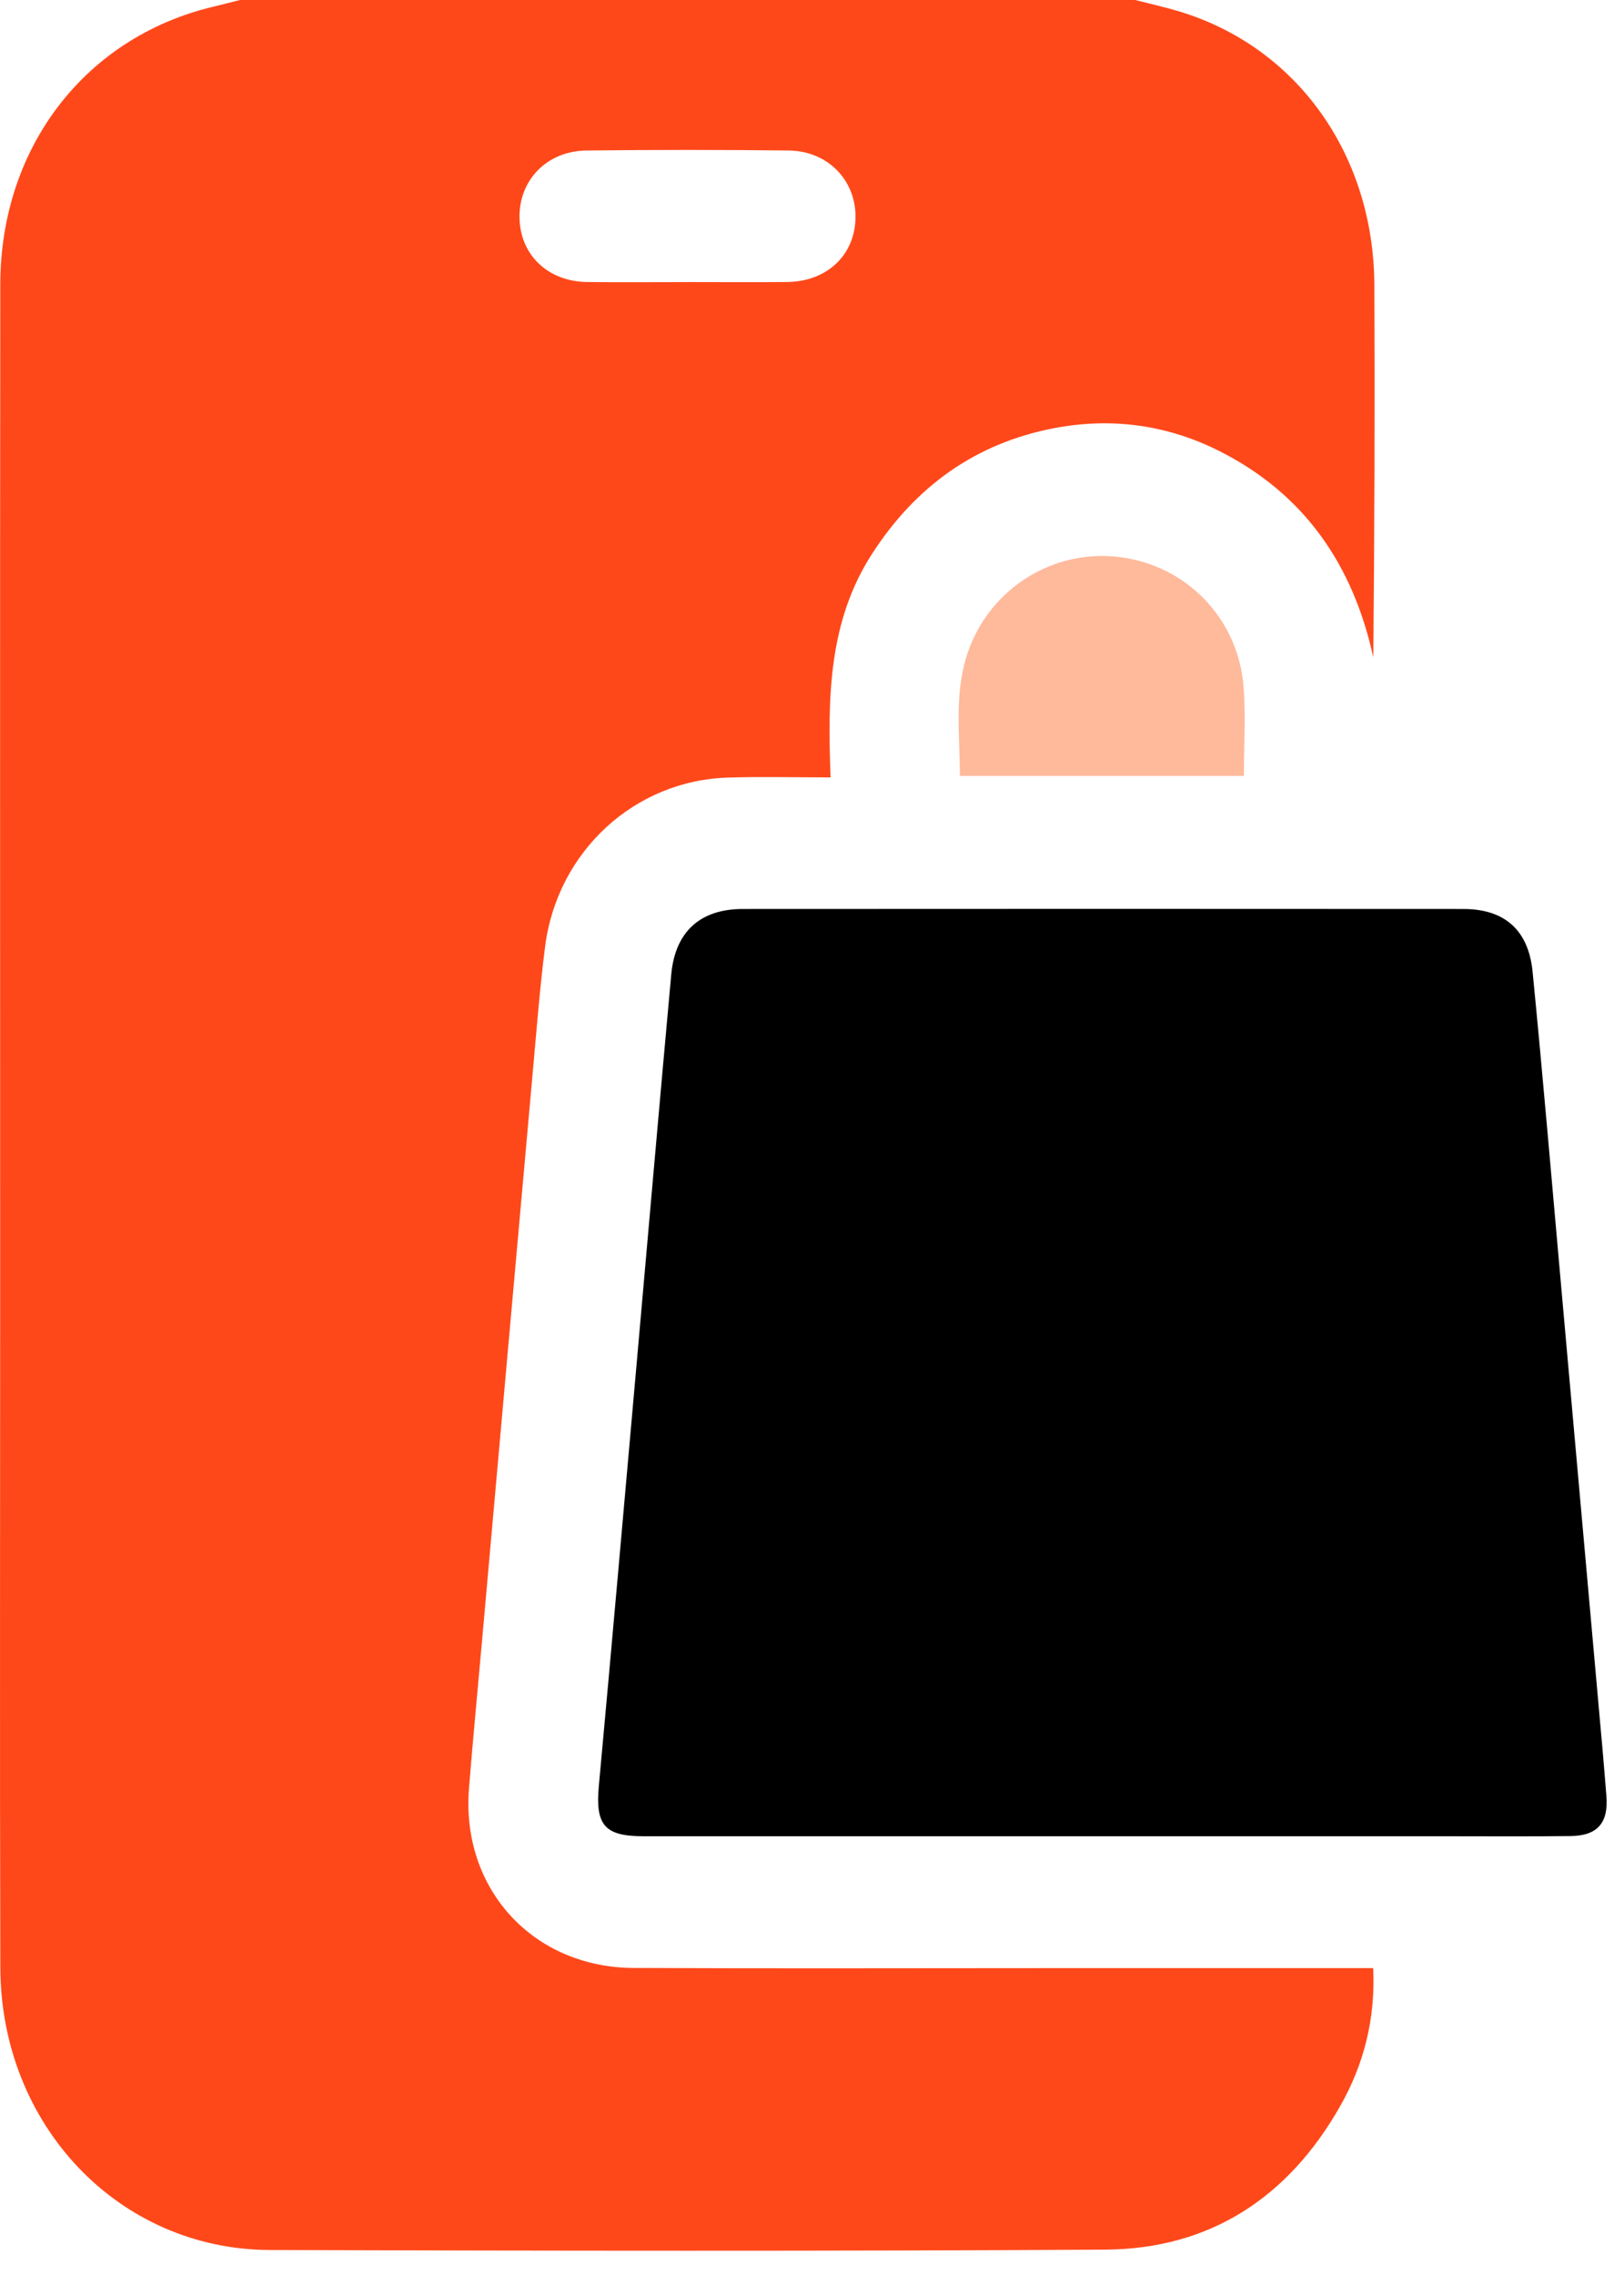
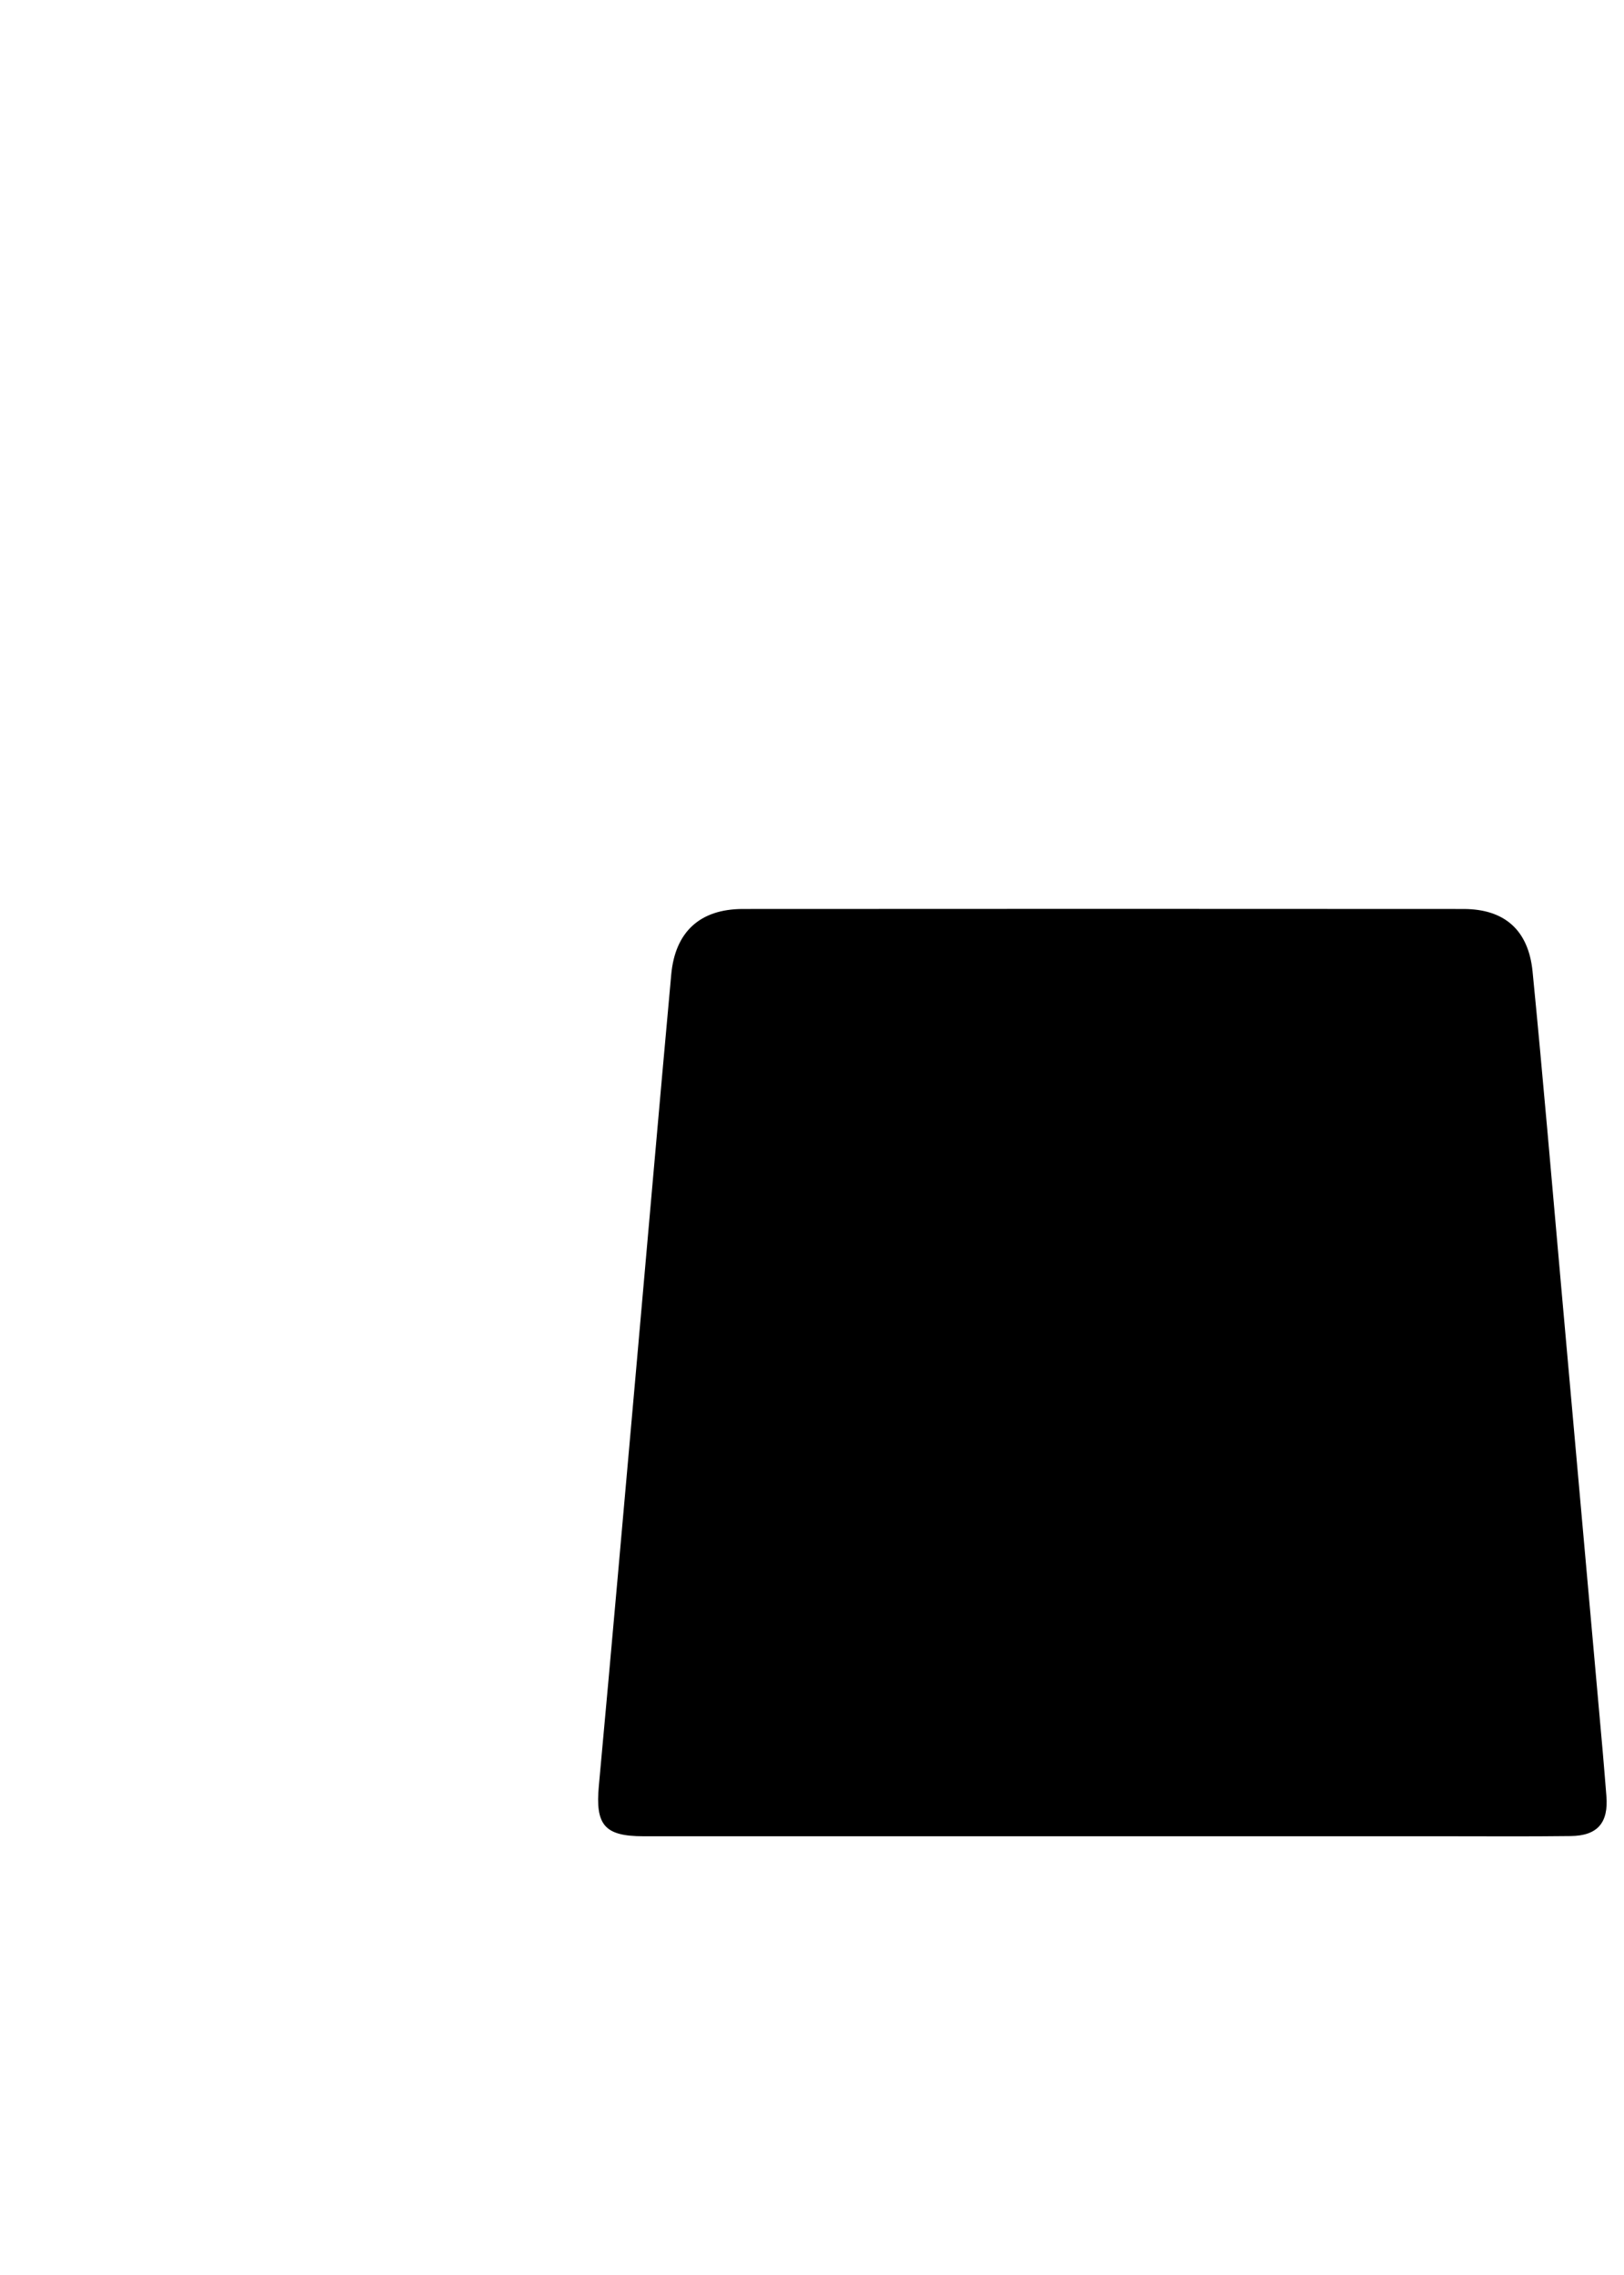
<svg xmlns="http://www.w3.org/2000/svg" width="40" height="56" viewBox="0 0 40 56" fill="none">
  <g id="Group 8930">
-     <path id="Vector" d="M27.961 0C28.318 0.092 28.679 0.172 29.031 0.277C31.935 1.147 33.837 3.794 33.851 7.018C33.864 10.064 33.854 13.111 33.825 16.179C33.326 13.905 32.131 12.174 30.073 11.123C28.766 10.456 27.379 10.266 25.951 10.542C24.032 10.912 22.554 11.967 21.478 13.635C20.405 15.298 20.383 17.166 20.458 19.136C19.587 19.136 18.763 19.115 17.939 19.14C15.633 19.206 13.729 20.953 13.427 23.293C13.299 24.293 13.221 25.298 13.13 26.304C12.71 30.987 12.293 35.67 11.876 40.353C11.767 41.573 11.651 42.792 11.552 44.013C11.351 46.487 13.12 48.432 15.61 48.442C19.073 48.458 22.535 48.446 25.997 48.446C28.4 48.446 30.802 48.446 33.205 48.446H33.822C33.881 49.689 33.595 50.809 33.015 51.833C31.731 54.102 29.791 55.362 27.215 55.376C20.361 55.415 13.508 55.404 6.653 55.385C2.929 55.375 0.018 52.319 0.008 48.429C-0.007 42.967 0.004 37.505 0.004 32.043C0.004 23.697 -0.002 15.351 0.007 7.005C0.01 3.624 2.099 0.918 5.248 0.166C5.47 0.113 5.691 0.055 5.912 0C13.262 0 20.612 0 27.961 0ZM16.899 6.943C17.728 6.943 18.558 6.95 19.389 6.942C20.364 6.93 21.048 6.287 21.071 5.377C21.095 4.45 20.398 3.716 19.427 3.705C17.768 3.686 16.107 3.686 14.448 3.705C13.471 3.715 12.779 4.433 12.796 5.364C12.813 6.275 13.494 6.93 14.462 6.942C15.275 6.952 16.086 6.943 16.899 6.944V6.943Z" fill="#FF481A" />
    <path id="Vector_2" d="M27.135 45.2C23.372 45.2 19.609 45.2 15.848 45.2C14.886 45.2 14.661 44.921 14.75 43.958C15.066 40.532 15.366 37.105 15.671 33.678C15.958 30.448 16.238 27.217 16.533 23.988C16.629 22.936 17.243 22.377 18.292 22.375C24.21 22.371 30.128 22.371 36.045 22.375C37.051 22.375 37.646 22.888 37.748 23.914C38.004 26.513 38.224 29.116 38.457 31.718C38.798 35.521 39.138 39.326 39.477 43.129C39.509 43.487 39.536 43.847 39.566 44.207C39.621 44.866 39.349 45.188 38.688 45.195C37.646 45.208 36.604 45.2 35.561 45.2C32.752 45.2 29.943 45.2 27.135 45.2Z" fill="black" />
-     <path id="Vector_3" d="M30.637 19.099H23.643C23.64 18.052 23.493 17.013 23.856 16.009C24.416 14.455 25.969 13.507 27.587 13.714C29.217 13.922 30.484 15.21 30.627 16.878C30.689 17.604 30.637 18.341 30.637 19.101V19.099Z" fill="#FFB99B" />
  </g>
</svg>